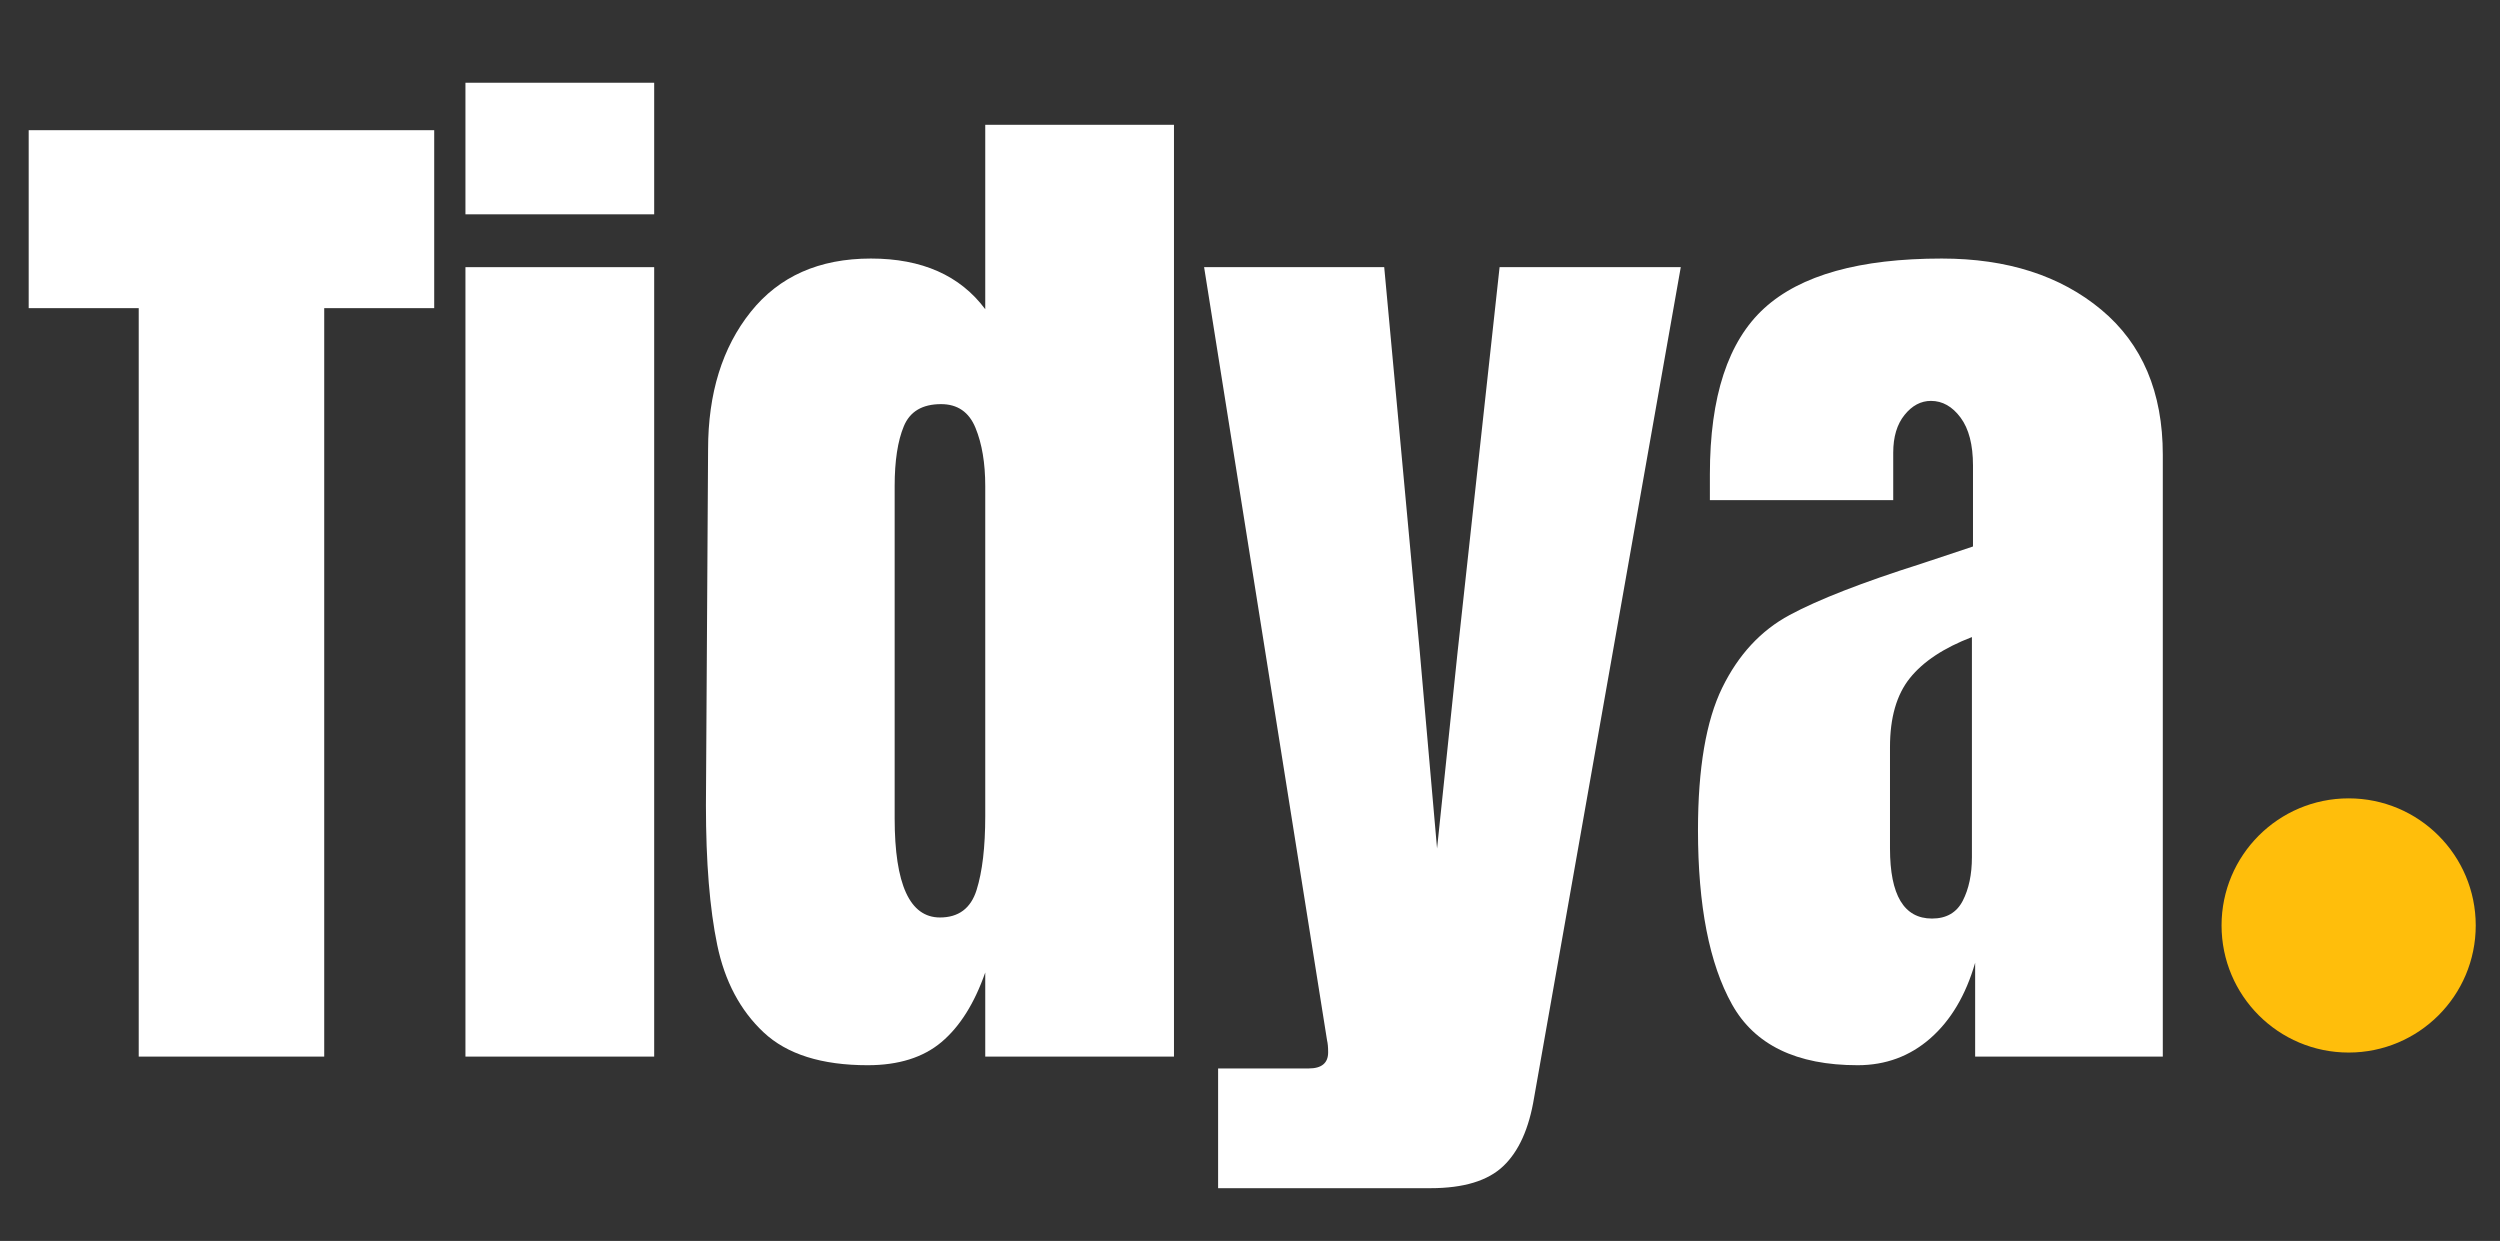
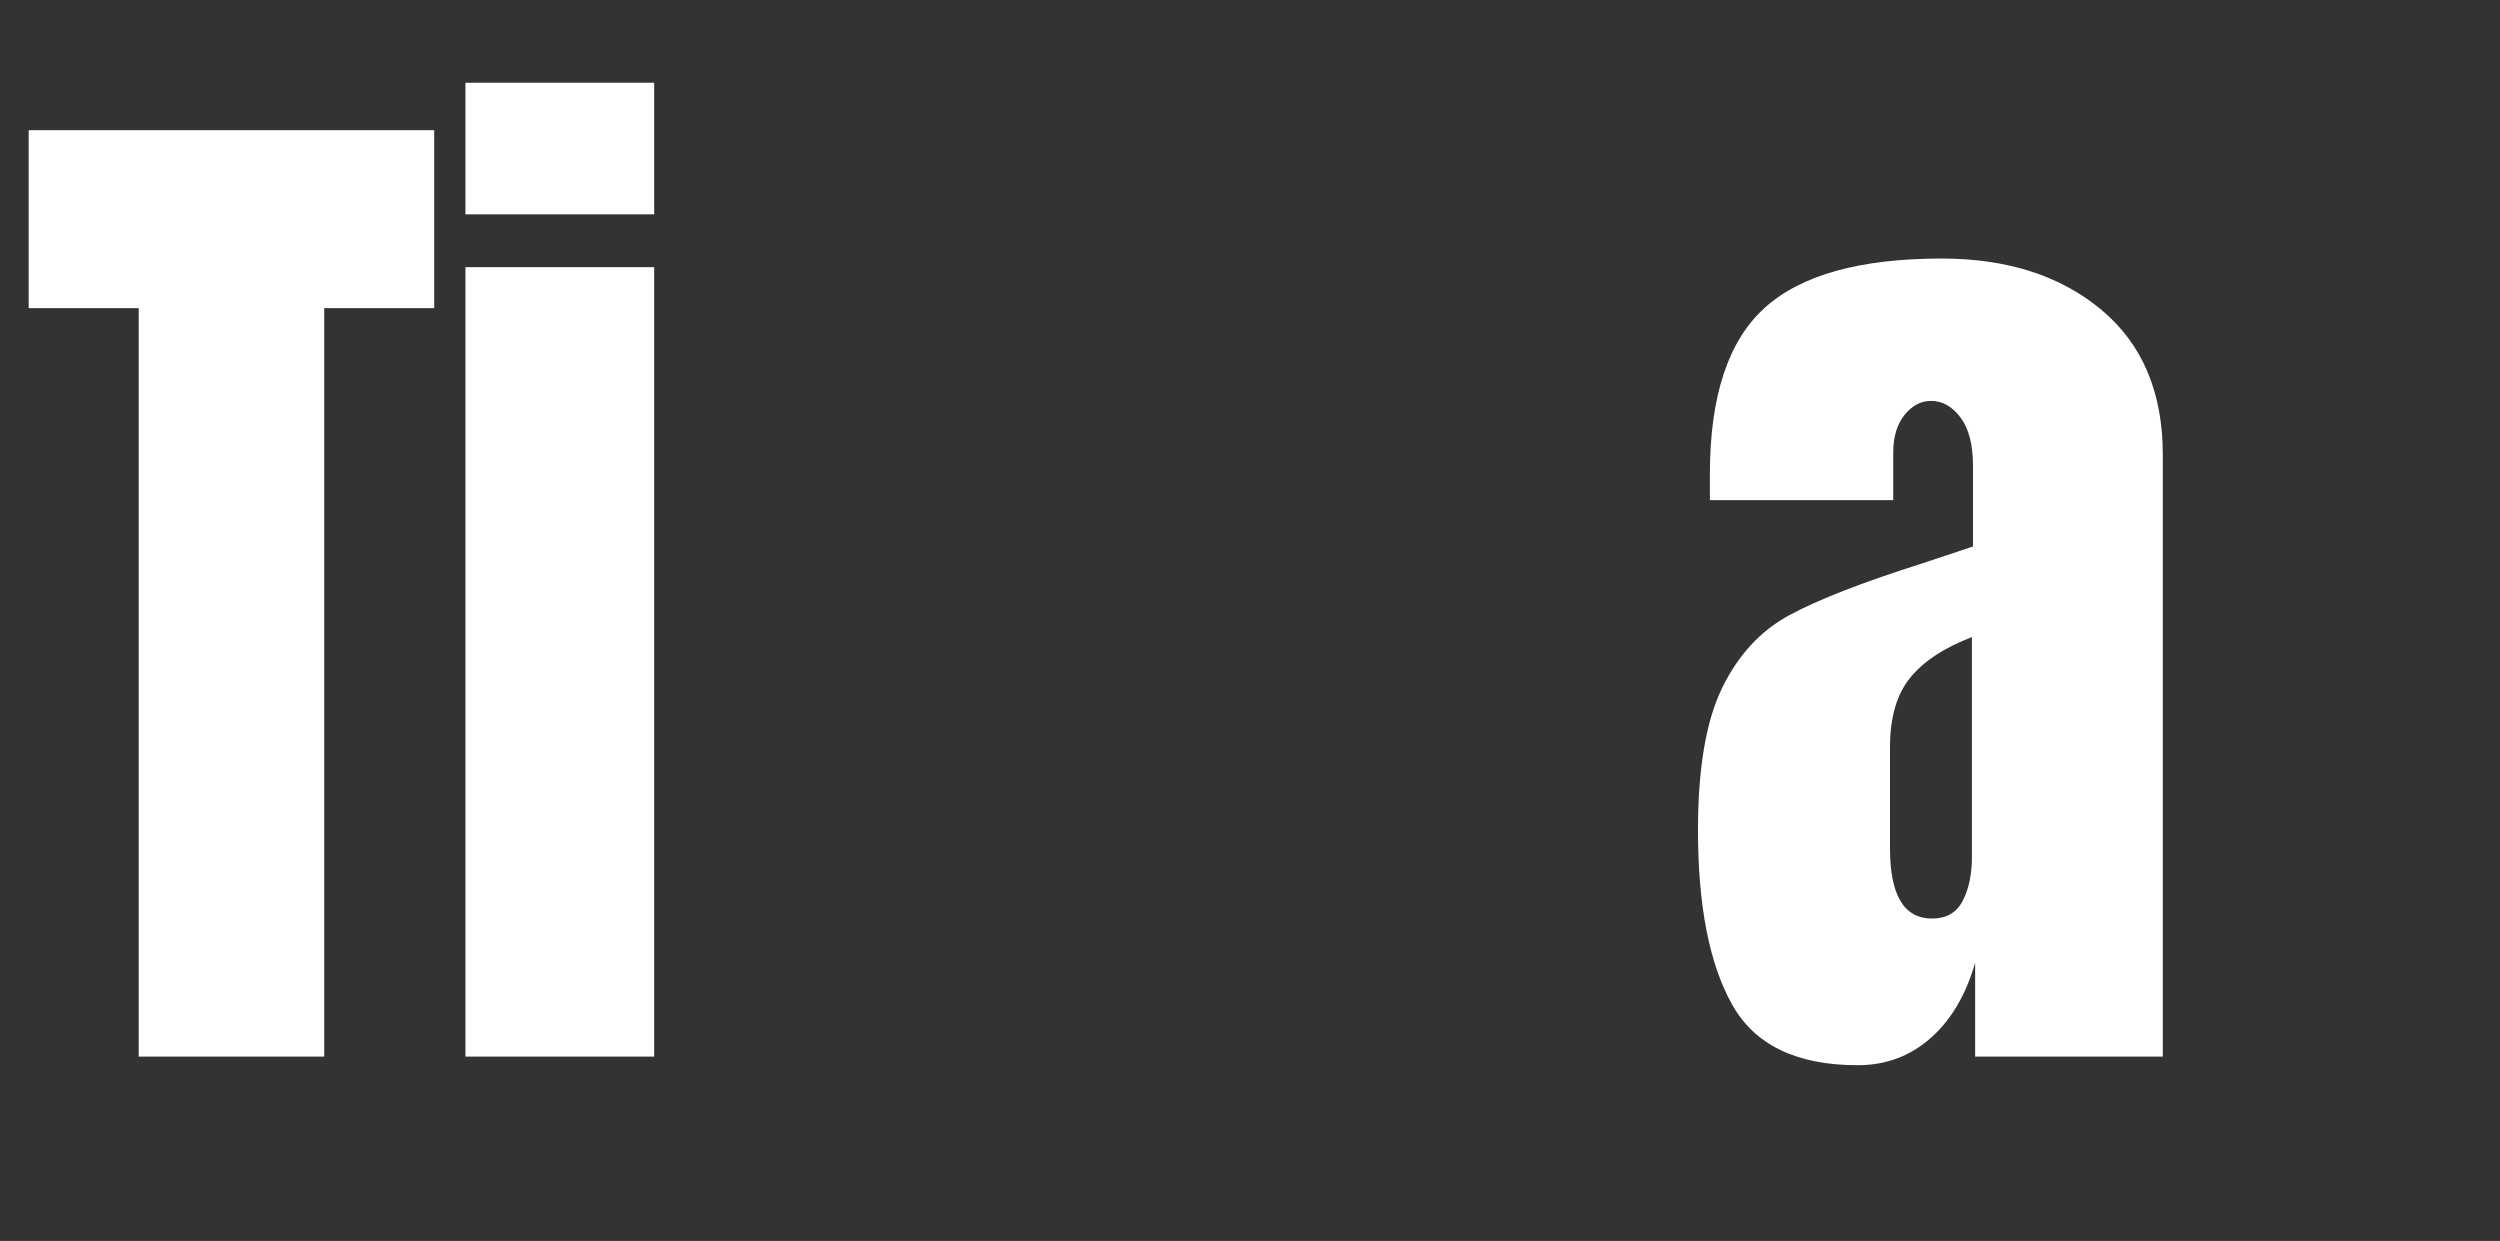
<svg xmlns="http://www.w3.org/2000/svg" width="967" zoomAndPan="magnify" viewBox="0 0 725.25 360" height="480" preserveAspectRatio="xMidYMid meet" version="1.0">
  <rect x="0" y="0" width="725.25" height="360" fill="#333333" stroke="none" />
  <defs>
    <g />
    <clipPath id="d66fcf2fa0">
-       <path d="M 644.473 231.605 L 718.211 231.605 L 718.211 305.344 L 644.473 305.344 Z M 644.473 231.605 " clip-rule="nonzero" />
-     </clipPath>
+       </clipPath>
    <clipPath id="44890f3d4f">
-       <path d="M 681.34 231.605 C 660.98 231.605 644.473 248.113 644.473 268.477 C 644.473 288.836 660.98 305.344 681.34 305.344 C 701.703 305.344 718.211 288.836 718.211 268.477 C 718.211 248.113 701.703 231.605 681.34 231.605 Z M 681.34 231.605 " clip-rule="nonzero" />
-     </clipPath>
+       </clipPath>
  </defs>
  <g clip-path="url(#d66fcf2fa0)">
    <g clip-path="url(#44890f3d4f)">
-       <path fill="#ffbe0b" d="M 644.473 231.605 L 718.211 231.605 L 718.211 305.344 L 644.473 305.344 Z M 644.473 231.605 " fill-opacity="1" fill-rule="nonzero" />
-     </g>
+       </g>
  </g>
  <g fill="#ffffff" fill-opacity="1">
    <g transform="translate(5.197, 306.519)">
      <g>
        <path d="M 35.047 0 L 35.047 -217.125 L 3.125 -217.125 L 3.125 -268.75 L 120.766 -268.75 L 120.766 -217.125 L 88.859 -217.125 L 88.859 0 Z M 35.047 0 " />
      </g>
    </g>
  </g>
  <g fill="#ffffff" fill-opacity="1">
    <g transform="translate(124.386, 306.519)">
      <g>
        <path d="M 10.641 -244.344 L 10.641 -282.516 L 65.391 -282.516 L 65.391 -244.344 Z M 10.641 0 L 10.641 -229.016 L 65.391 -229.016 L 65.391 0 Z M 10.641 0 " />
      </g>
    </g>
  </g>
  <g fill="#ffffff" fill-opacity="1">
    <g transform="translate(195.712, 306.519)">
      <g>
-         <path d="M 56 2.5 C 42.656 2.5 32.594 -0.676 25.812 -7.031 C 19.031 -13.395 14.547 -21.844 12.359 -32.375 C 10.172 -42.914 9.078 -56.422 9.078 -72.891 L 9.703 -176.141 C 9.703 -192.41 13.82 -205.707 22.062 -216.031 C 30.301 -226.352 41.926 -231.516 56.938 -231.516 C 71.75 -231.516 82.805 -226.613 90.109 -216.812 L 90.109 -270.312 L 144.859 -270.312 L 144.859 0 L 90.109 0 L 90.109 -24.406 C 86.973 -15.438 82.742 -8.707 77.422 -4.219 C 72.109 0.258 64.969 2.5 56 2.5 Z M 76.969 -40.359 C 82.383 -40.359 85.926 -43.016 87.594 -48.328 C 89.27 -53.648 90.109 -60.797 90.109 -69.766 L 90.109 -165.5 C 90.109 -172.176 89.164 -177.805 87.281 -182.391 C 85.406 -186.984 82.07 -189.281 77.281 -189.281 C 71.852 -189.281 68.254 -187.141 66.484 -182.859 C 64.711 -178.586 63.828 -172.801 63.828 -165.5 L 63.828 -69.141 C 63.828 -49.953 68.207 -40.359 76.969 -40.359 Z M 76.969 -40.359 " />
-       </g>
+         </g>
    </g>
  </g>
  <g fill="#ffffff" fill-opacity="1">
    <g transform="translate(346.811, 306.519)">
      <g>
-         <path d="M 6.562 3.438 L 32.844 3.438 C 36.602 3.438 38.484 1.875 38.484 -1.25 C 38.484 -2.707 38.379 -3.852 38.172 -4.688 L 2.5 -229.016 L 54.75 -229.016 L 65.078 -117.328 L 70.078 -60.375 L 76.031 -117.328 L 88.219 -229.016 L 140.781 -229.016 L 98.234 11.891 C 96.773 20.859 93.801 27.477 89.312 31.75 C 84.832 36.031 77.797 38.172 68.203 38.172 L 6.562 38.172 Z M 6.562 3.438 " />
-       </g>
+         </g>
    </g>
  </g>
  <g fill="#ffffff" fill-opacity="1">
    <g transform="translate(486.334, 306.519)">
      <g>
        <path d="M 52.562 2.5 C 34.832 2.5 22.68 -3.391 16.109 -15.172 C 9.535 -26.953 6.25 -43.797 6.25 -65.703 C 6.25 -83.641 8.594 -97.406 13.281 -107 C 17.977 -116.594 24.5 -123.629 32.844 -128.109 C 41.188 -132.598 53.91 -137.555 71.016 -142.984 L 86.031 -147.984 L 86.031 -171.453 C 86.031 -177.492 84.832 -182.129 82.438 -185.359 C 80.039 -188.598 77.172 -190.219 73.828 -190.219 C 70.91 -190.219 68.359 -188.859 66.172 -186.141 C 63.984 -183.43 62.891 -179.785 62.891 -175.203 L 62.891 -161.438 L 9.703 -161.438 L 9.703 -168.938 C 9.703 -191.469 14.969 -207.531 25.5 -217.125 C 36.031 -226.719 53.188 -231.516 76.969 -231.516 C 95.945 -231.516 111.379 -226.562 123.266 -216.656 C 135.148 -206.75 141.094 -192.723 141.094 -174.578 L 141.094 0 L 86.656 0 L 86.656 -27.219 C 83.945 -17.832 79.617 -10.531 73.672 -5.312 C 67.734 -0.102 60.695 2.5 52.562 2.5 Z M 74.141 -40.047 C 78.316 -40.047 81.289 -41.766 83.062 -45.203 C 84.832 -48.648 85.719 -52.875 85.719 -57.875 L 85.719 -121.703 C 77.582 -118.578 71.586 -114.613 67.734 -109.812 C 63.879 -105.02 61.953 -98.348 61.953 -89.797 L 61.953 -60.375 C 61.953 -46.82 66.016 -40.047 74.141 -40.047 Z M 74.141 -40.047 " />
      </g>
    </g>
  </g>
</svg>